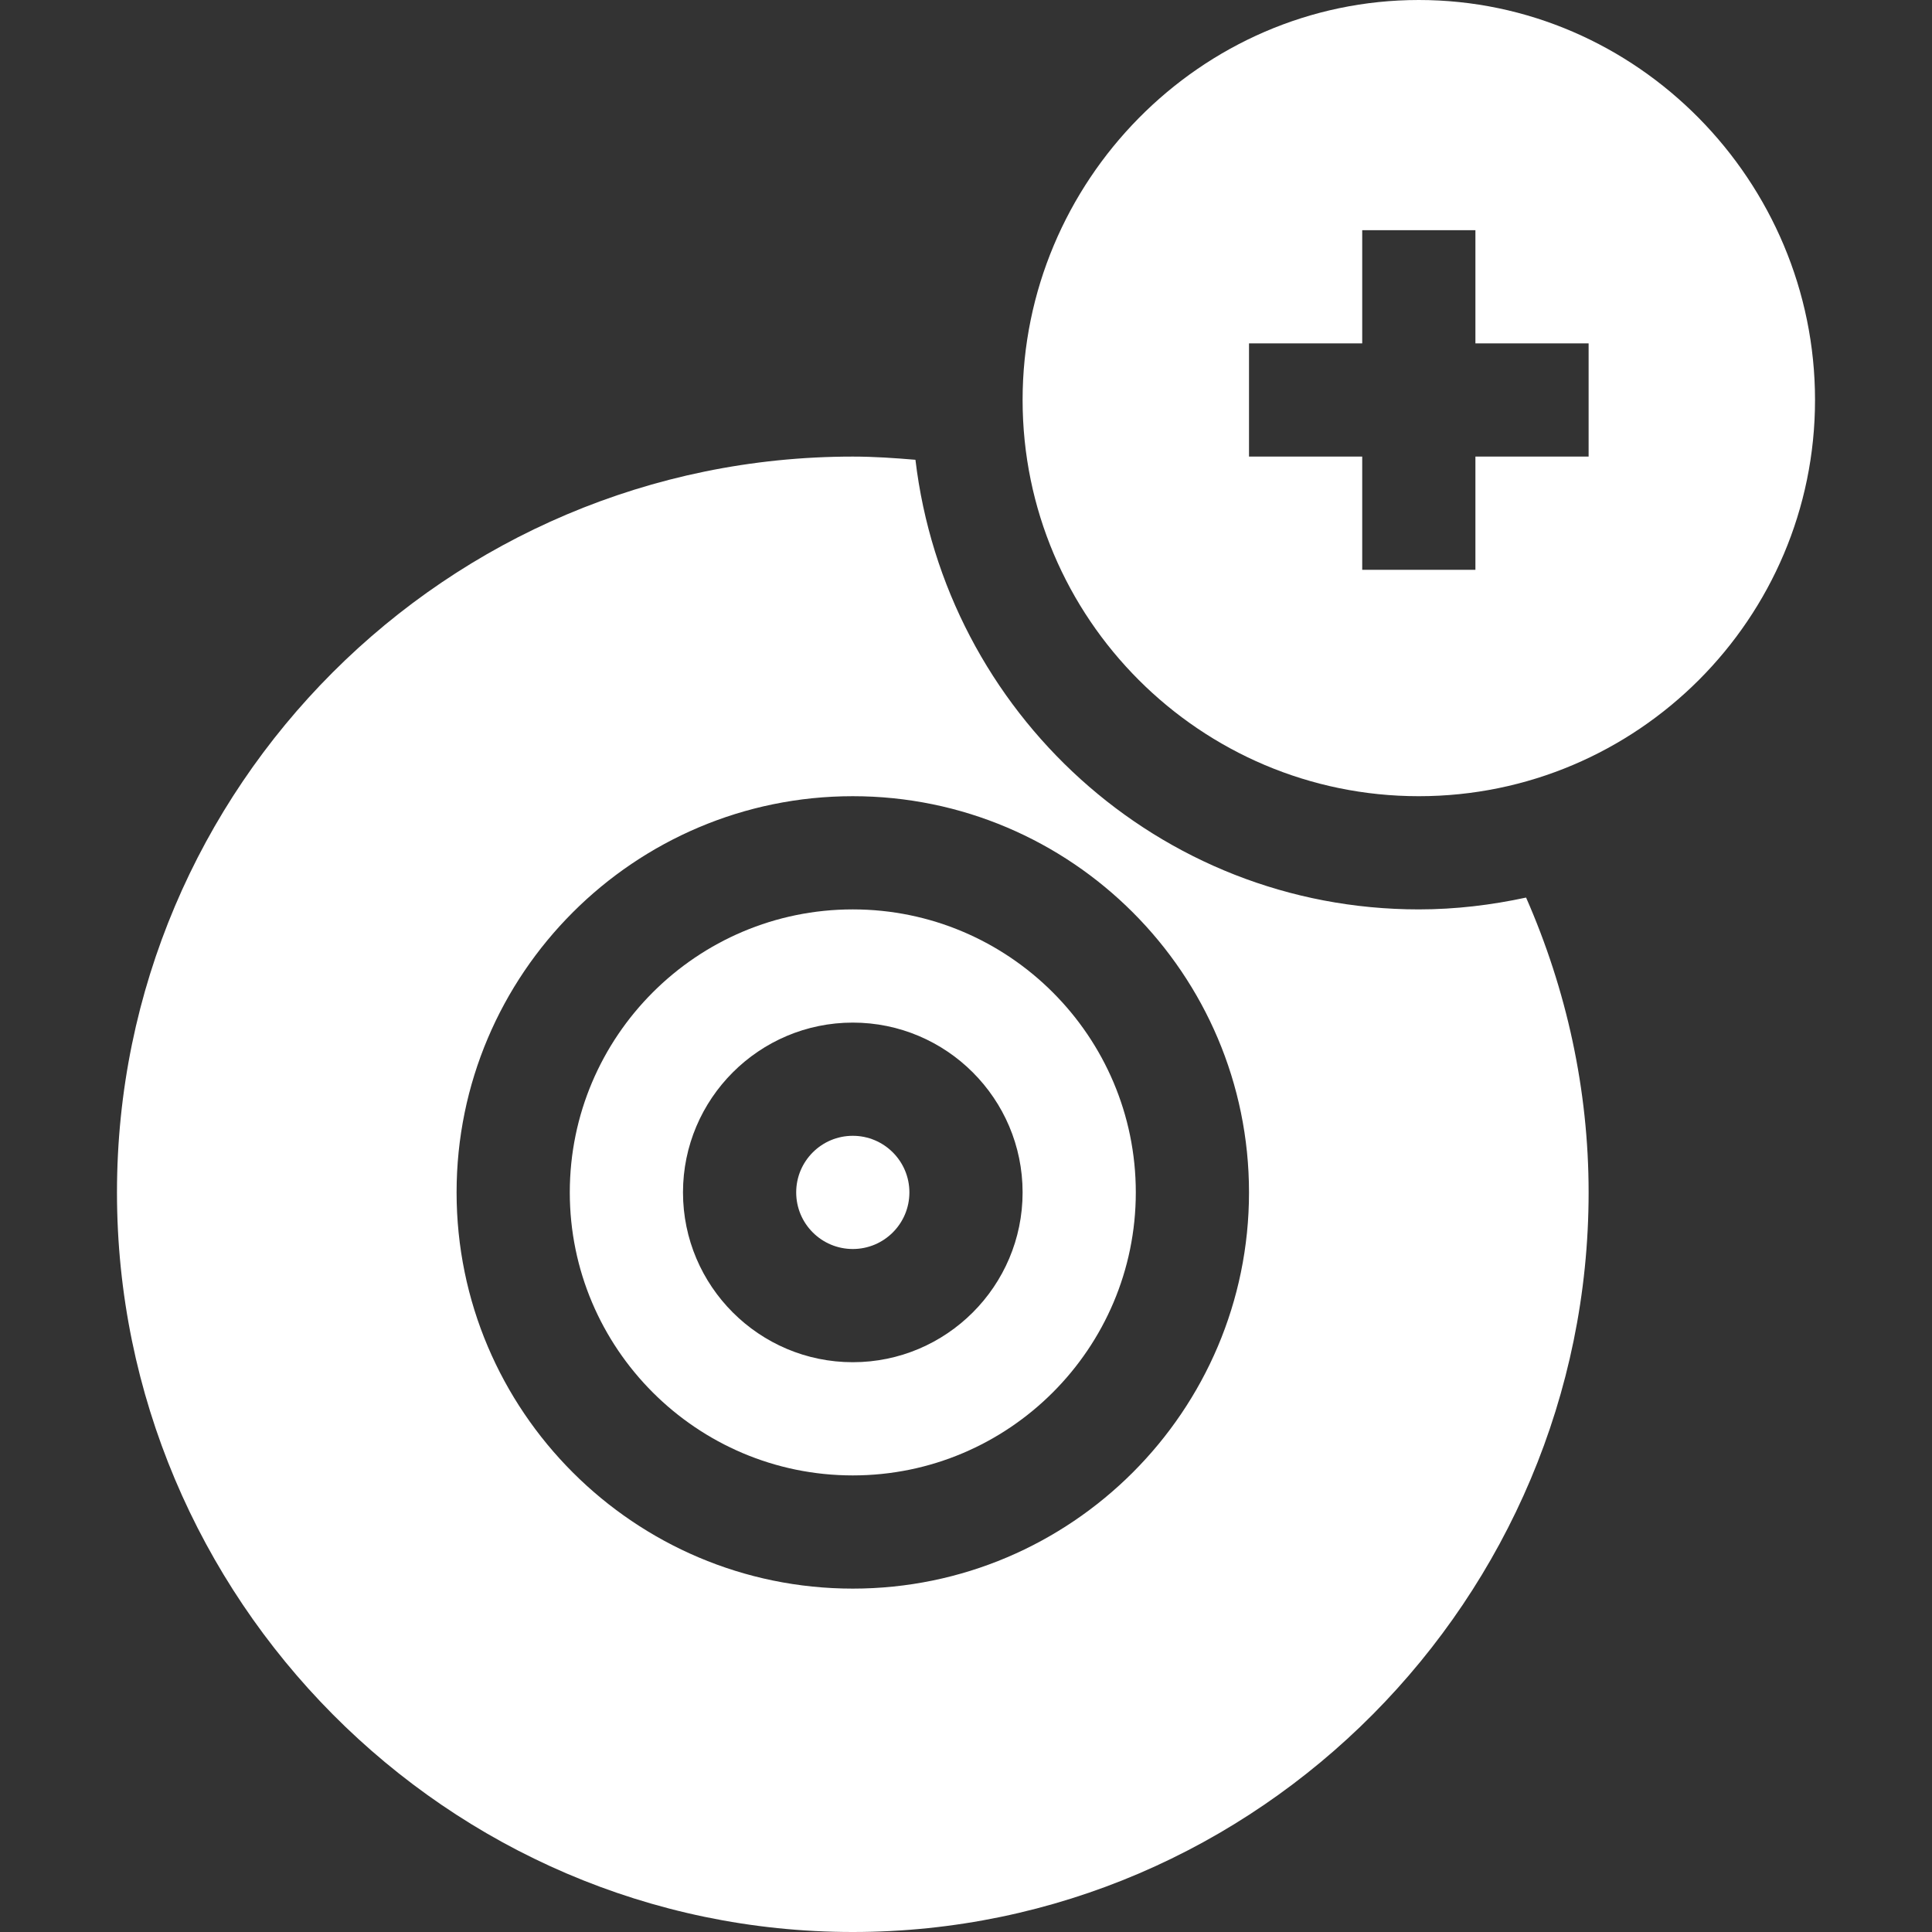
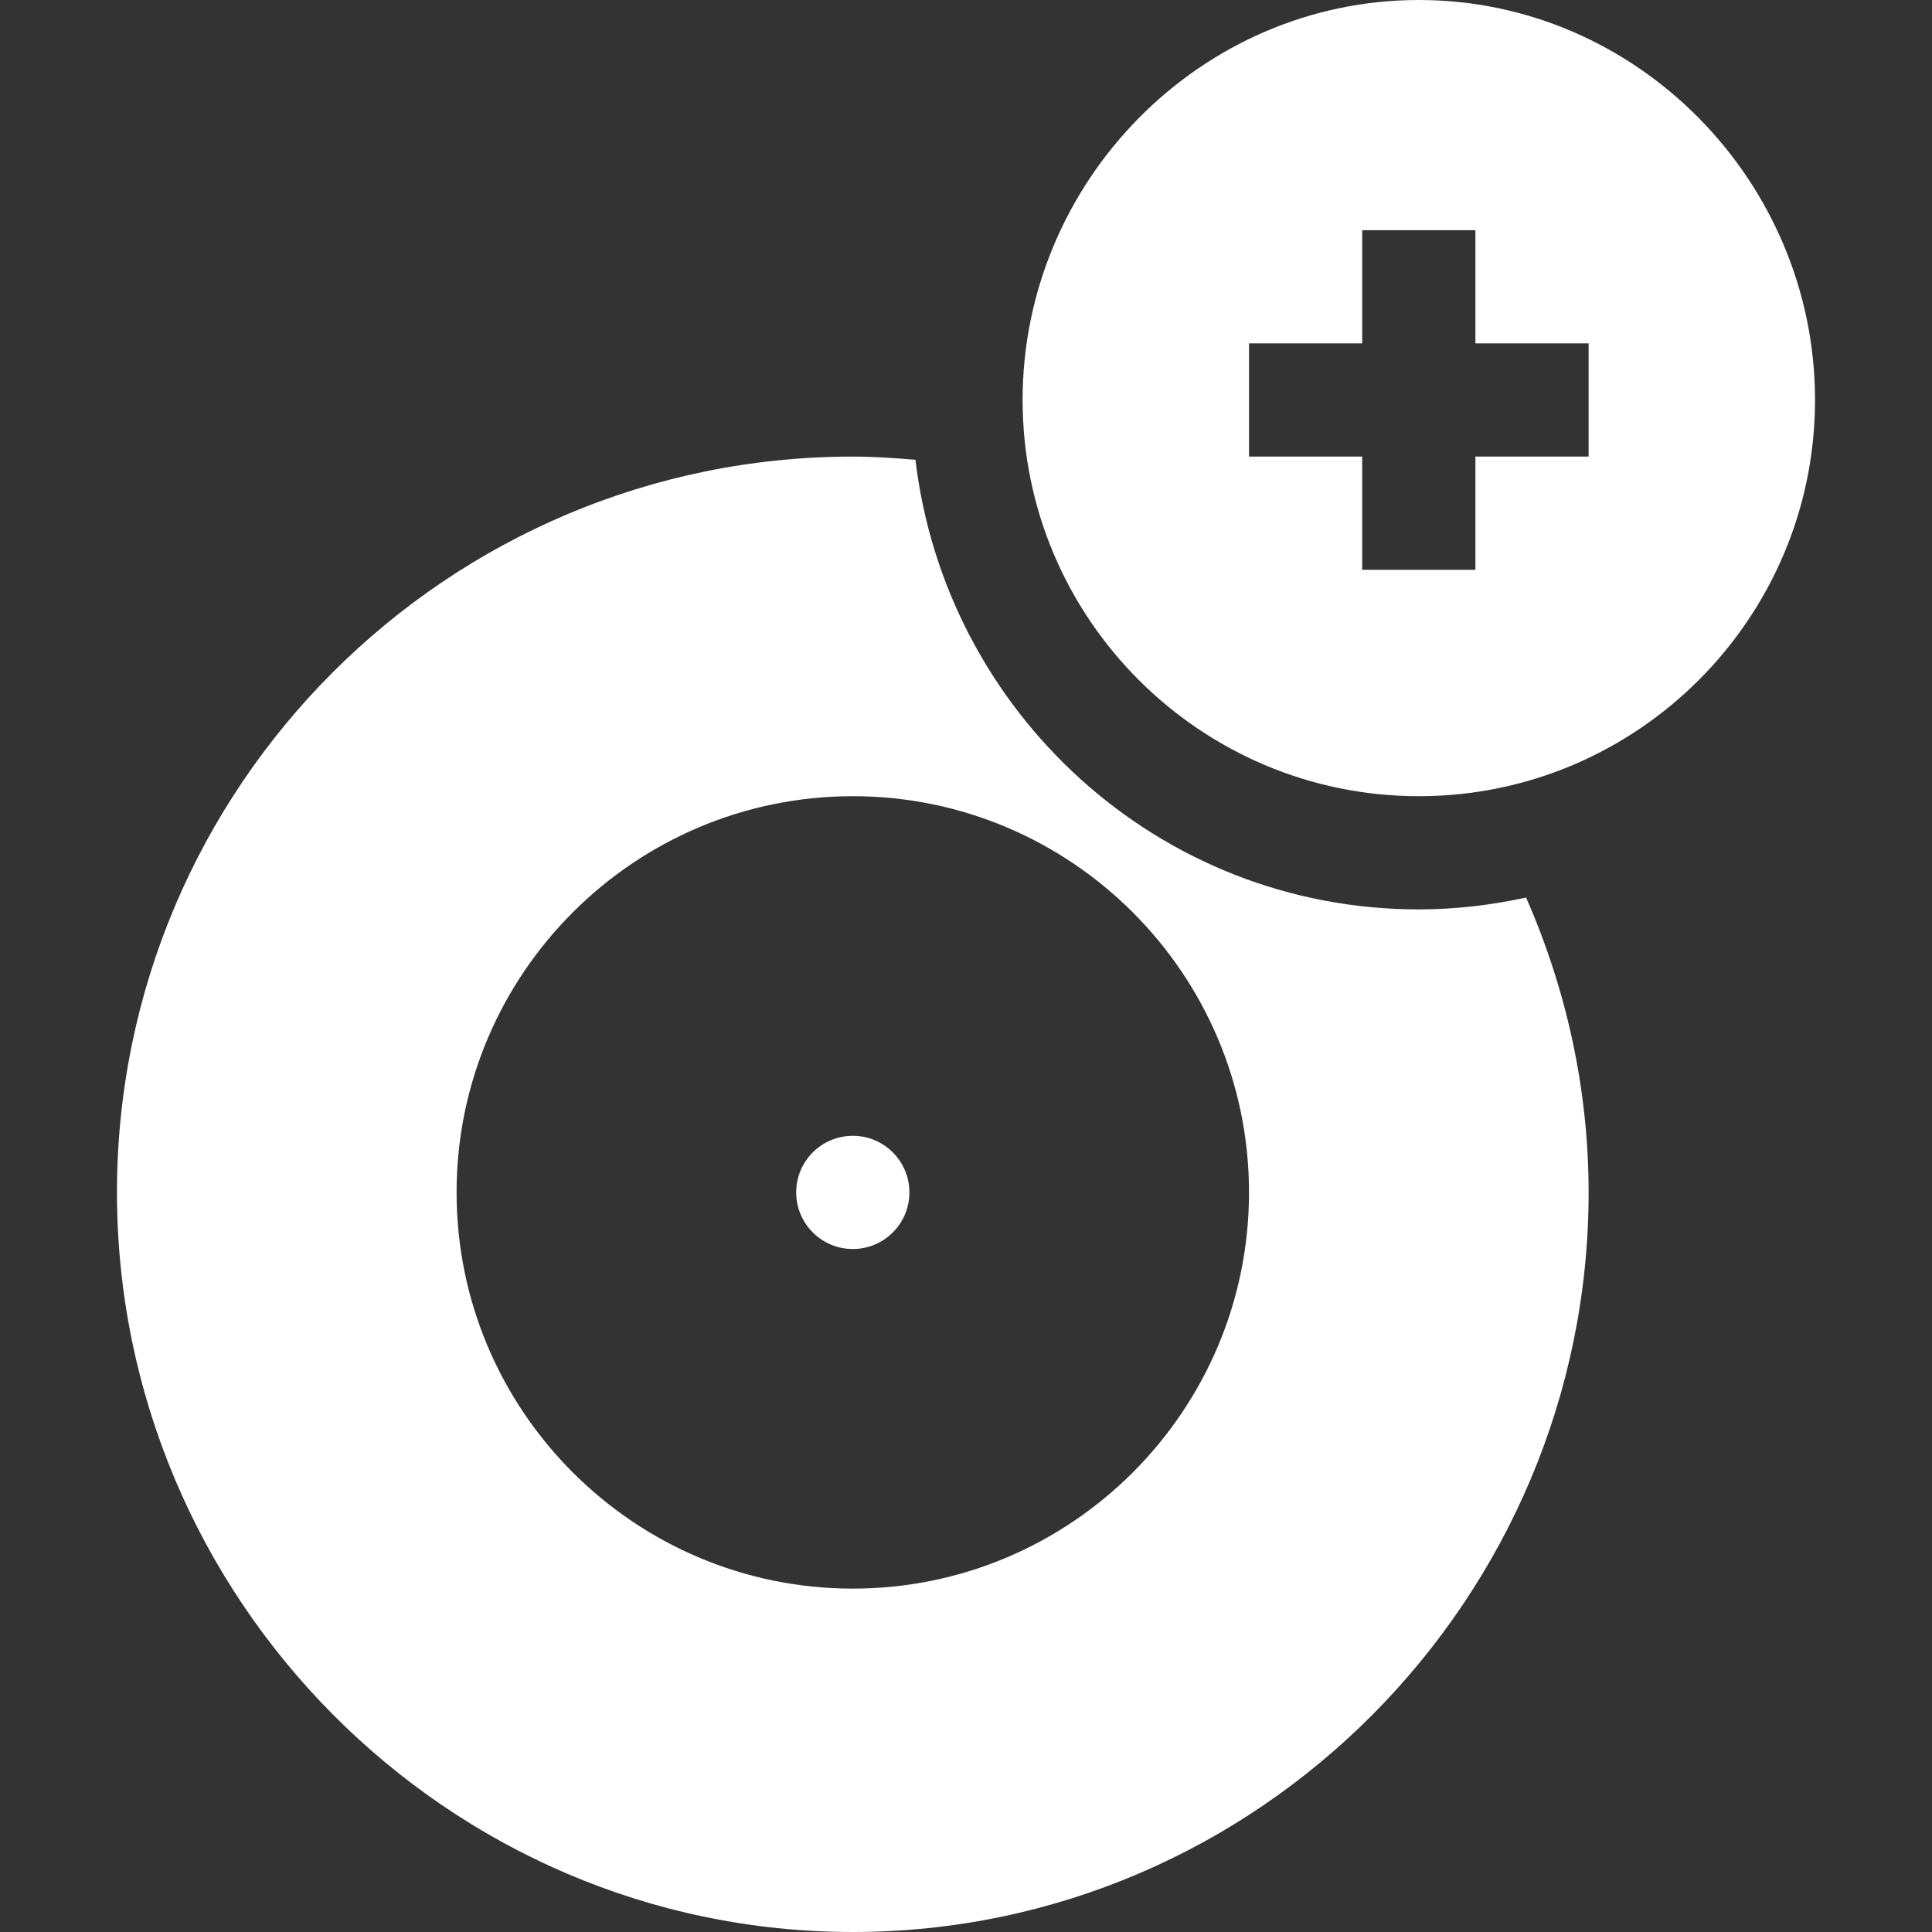
<svg xmlns="http://www.w3.org/2000/svg" id="Capa_1" viewBox="0 0 512 512">
  <rect x="0" y="0" width="512" height="512" fill="#333333" stroke="none" />
  <g>
-     <path d="m226 391c41.353 0 75-33.647 75-75s-33.647-75-75-75-75 33.647-75 75 33.647 75 75 75zm0-120c24.814 0 45 20.186 45 45s-20.186 45-45 45-45-20.186-45-45 20.186-45 45-45z" fill="#000000" style="fill: rgb(255, 255, 255);" />
    <circle cx="226" cy="316" r="15" fill="#000000" style="fill: rgb(255, 255, 255);" />
    <path d="m226 512c107.52 0 195-88.48 195-196 0-27.219-5.845-53.705-16.571-78.137-9.183 1.98-18.662 3.137-28.429 3.137-69.018 0-125.444-52.244-133.398-119.154-5.502-.463-11.021-.846-16.602-.846-107.52 0-195 87.48-195 195s87.48 196 195 196zm0-301c57.891 0 105 47.109 105 105s-47.109 105-105 105-105-47.109-105-105 47.109-105 105-105z" fill="#000000" style="fill: rgb(255, 255, 255);" />
    <path d="m376 0c-57.891 0-105 48.109-105 106s47.109 105 105 105 105-47.109 105-105-47.109-106-105-106zm45 121h-30v30h-30v-30h-30v-30h30v-30h30v30h30z" fill="#000000" style="fill: rgb(255, 255, 255);" />
  </g>
</svg>